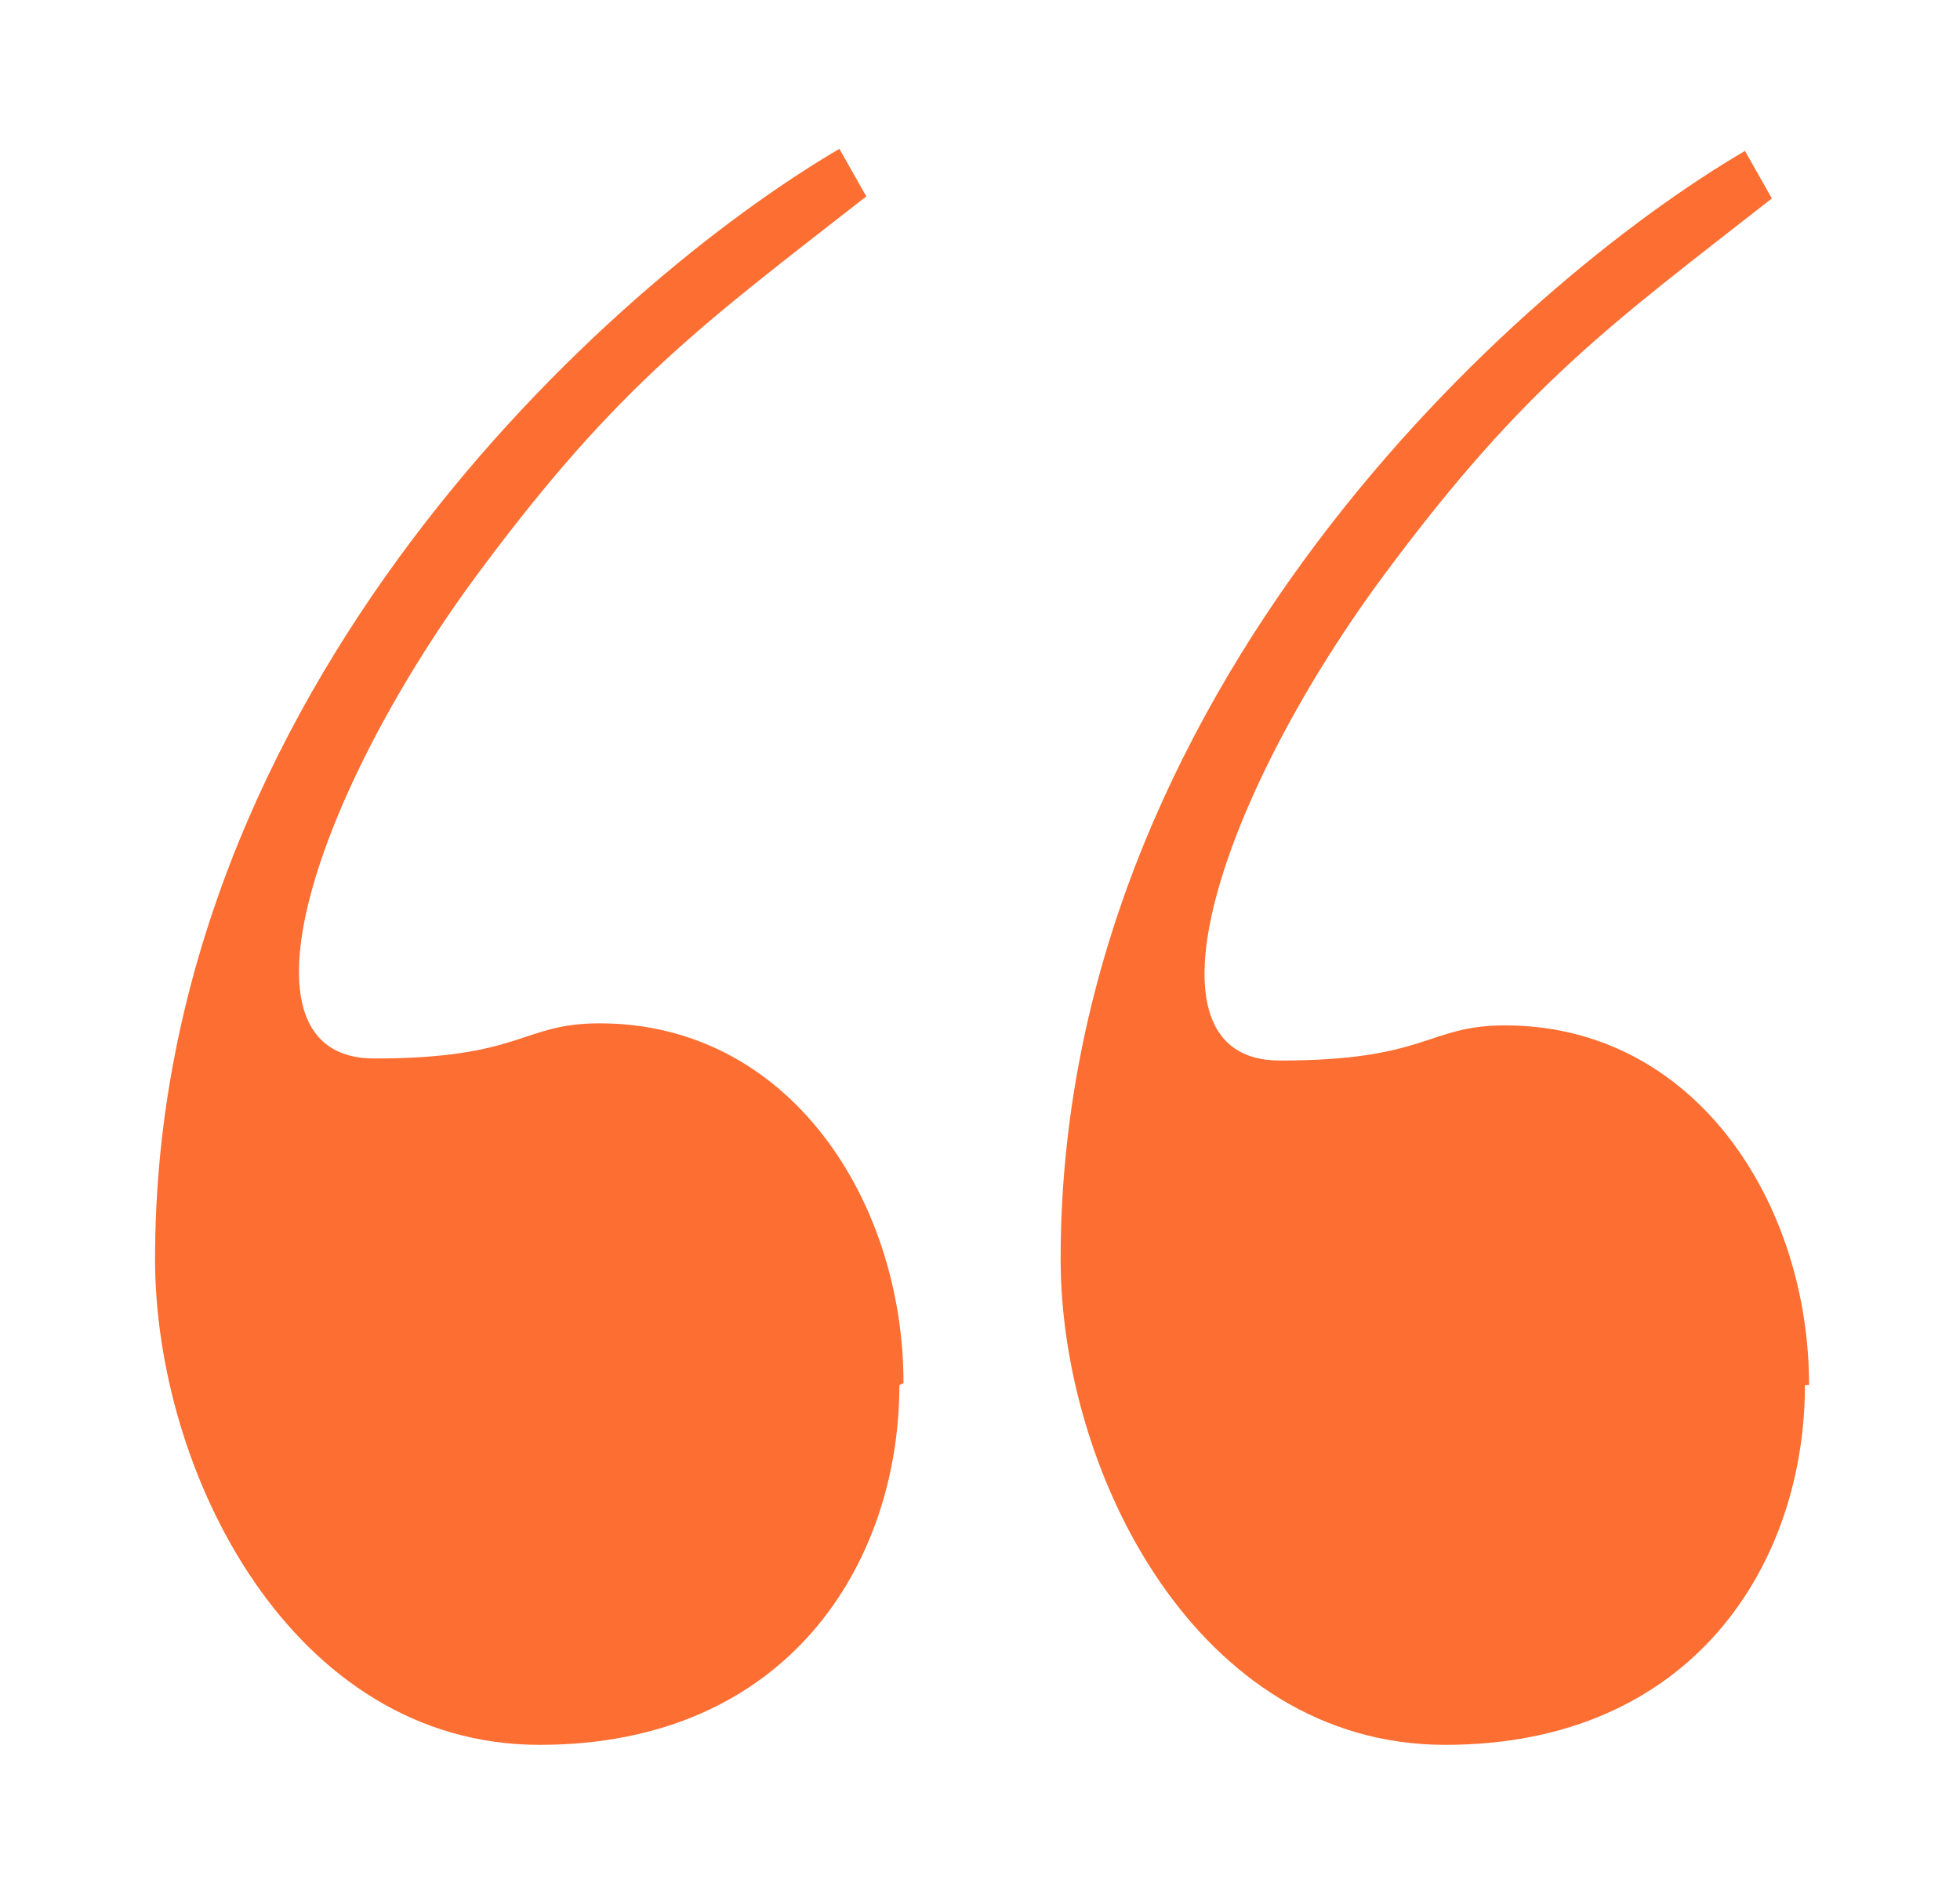
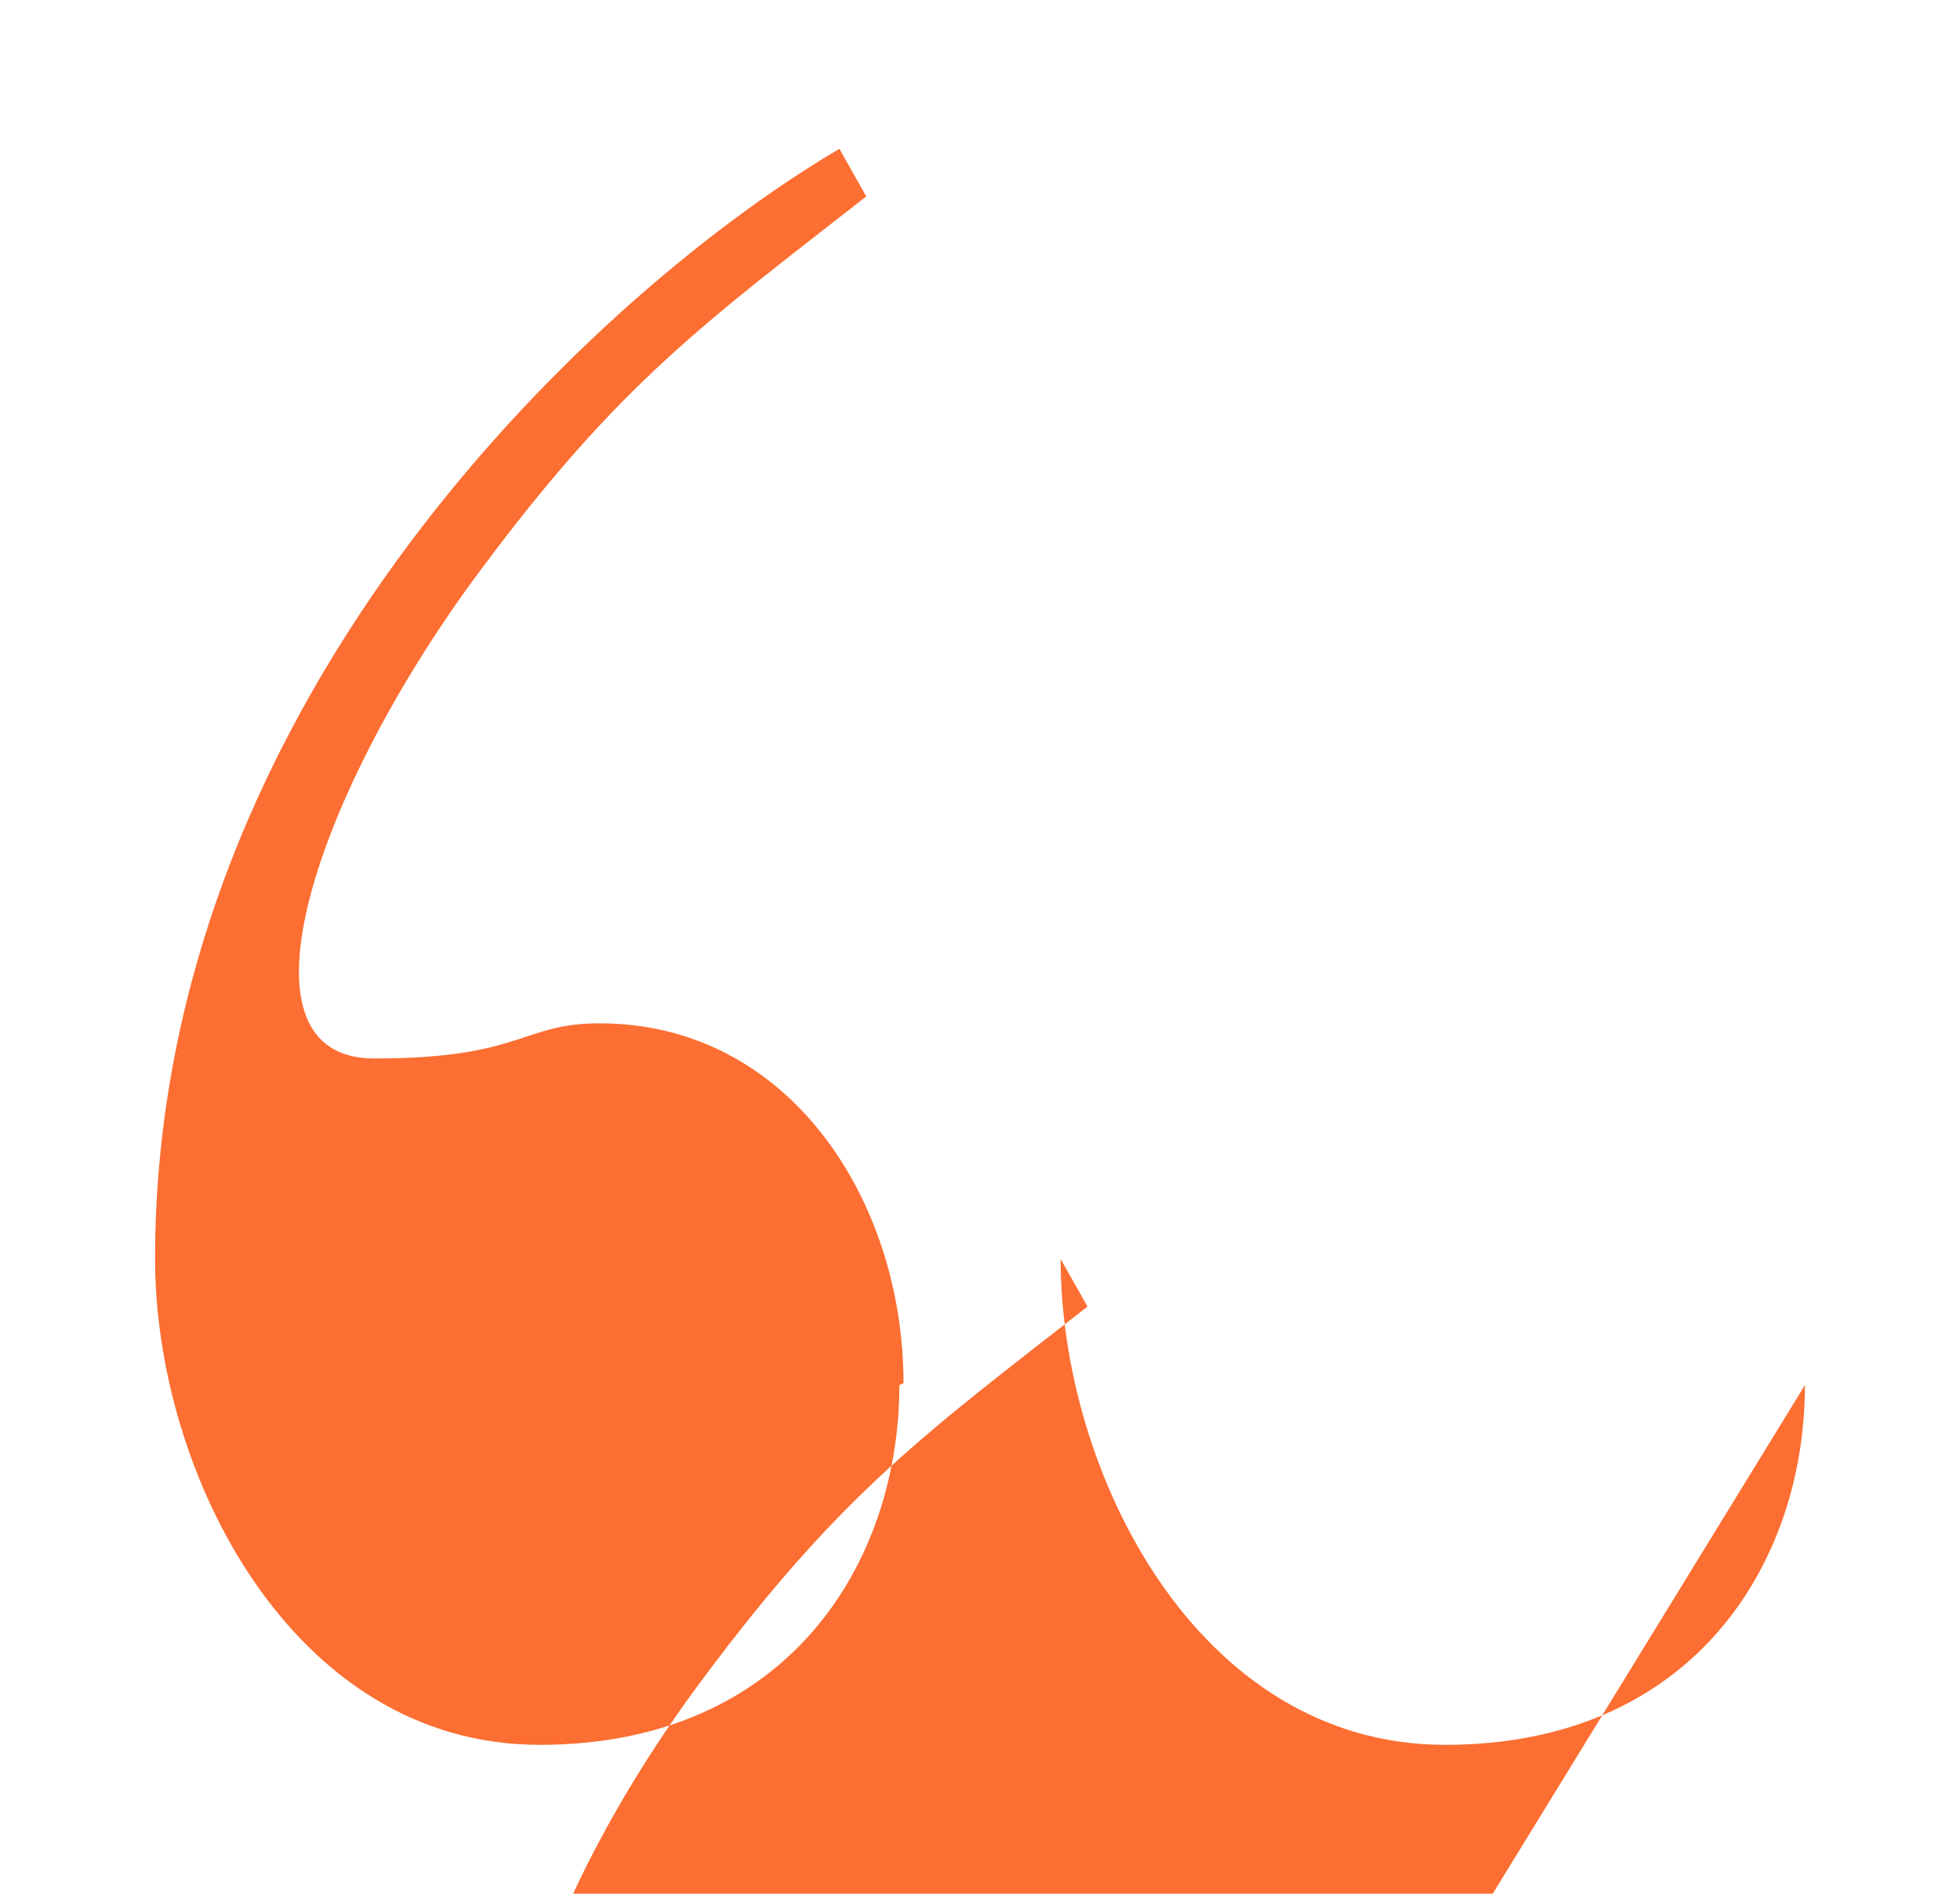
<svg xmlns="http://www.w3.org/2000/svg" viewBox="0 0 94.8 91.6">
  <defs>
    <style>      .cls-1 {        fill: #fc6e32;      }    </style>
  </defs>
  <g>
    <g id="Elements">
-       <path class="cls-1" d="M43.5,67c0,8.6-5.4,17.4-17.4,17.4s-18.6-13.2-18.6-23.5C7.5,33.4,29.5,13.7,40.6,7.2l1.3,2.3c-7.8,6.1-11.9,9-18.6,18-8,10.7-12.4,23.7-5.2,23.7s7.1-1.7,10.9-1.7c9.2,0,14.7,8.6,14.7,17.4ZM87.3,67c0,8.6-5.4,17.4-17.4,17.4s-18.6-13.2-18.6-23.5c0-27.4,22-47.1,33.1-53.6l1.3,2.3c-7.8,6.1-11.9,9-18.6,18-8,10.7-12.4,23.7-5.2,23.7s7.1-1.7,10.9-1.7c9.2,0,14.7,8.6,14.7,17.4Z" />
+       <path class="cls-1" d="M43.5,67c0,8.6-5.4,17.4-17.4,17.4s-18.6-13.2-18.6-23.5C7.5,33.4,29.5,13.7,40.6,7.2l1.3,2.3c-7.8,6.1-11.9,9-18.6,18-8,10.7-12.4,23.7-5.2,23.7s7.1-1.7,10.9-1.7c9.2,0,14.7,8.6,14.7,17.4ZM87.3,67c0,8.6-5.4,17.4-17.4,17.4s-18.6-13.2-18.6-23.5l1.3,2.3c-7.8,6.1-11.9,9-18.6,18-8,10.7-12.4,23.7-5.2,23.7s7.1-1.7,10.9-1.7c9.2,0,14.7,8.6,14.7,17.4Z" />
    </g>
  </g>
</svg>